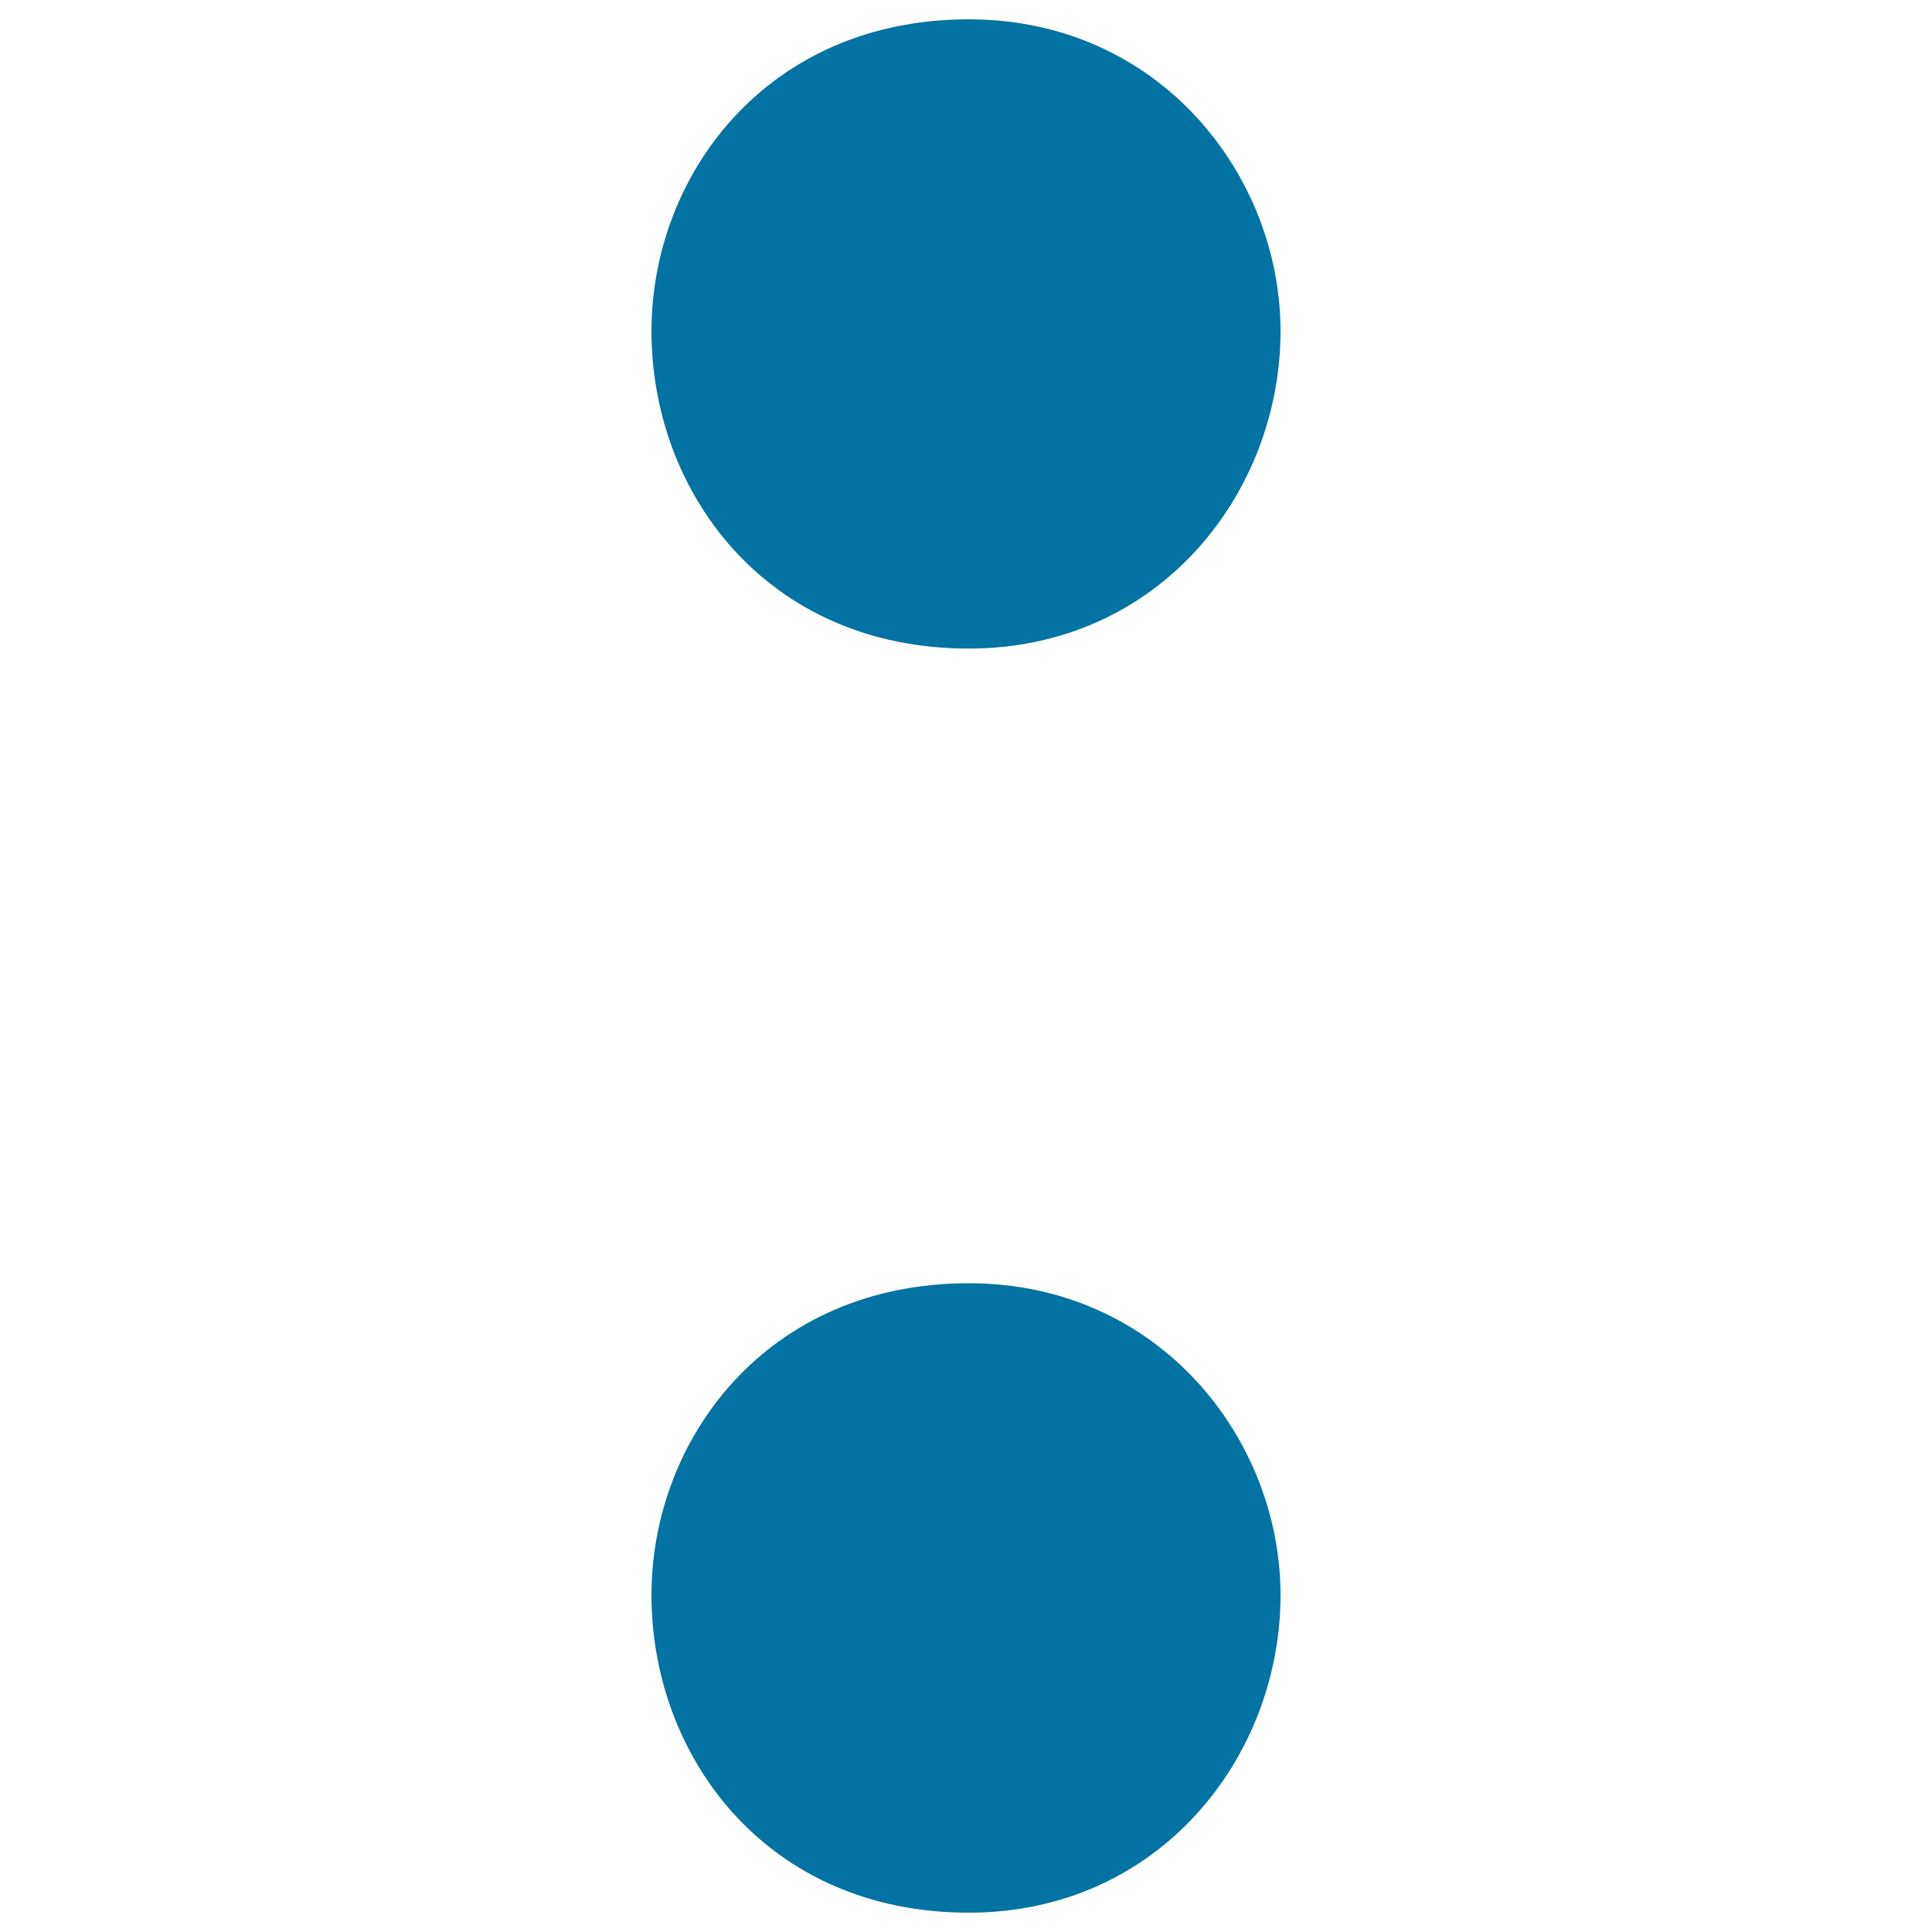
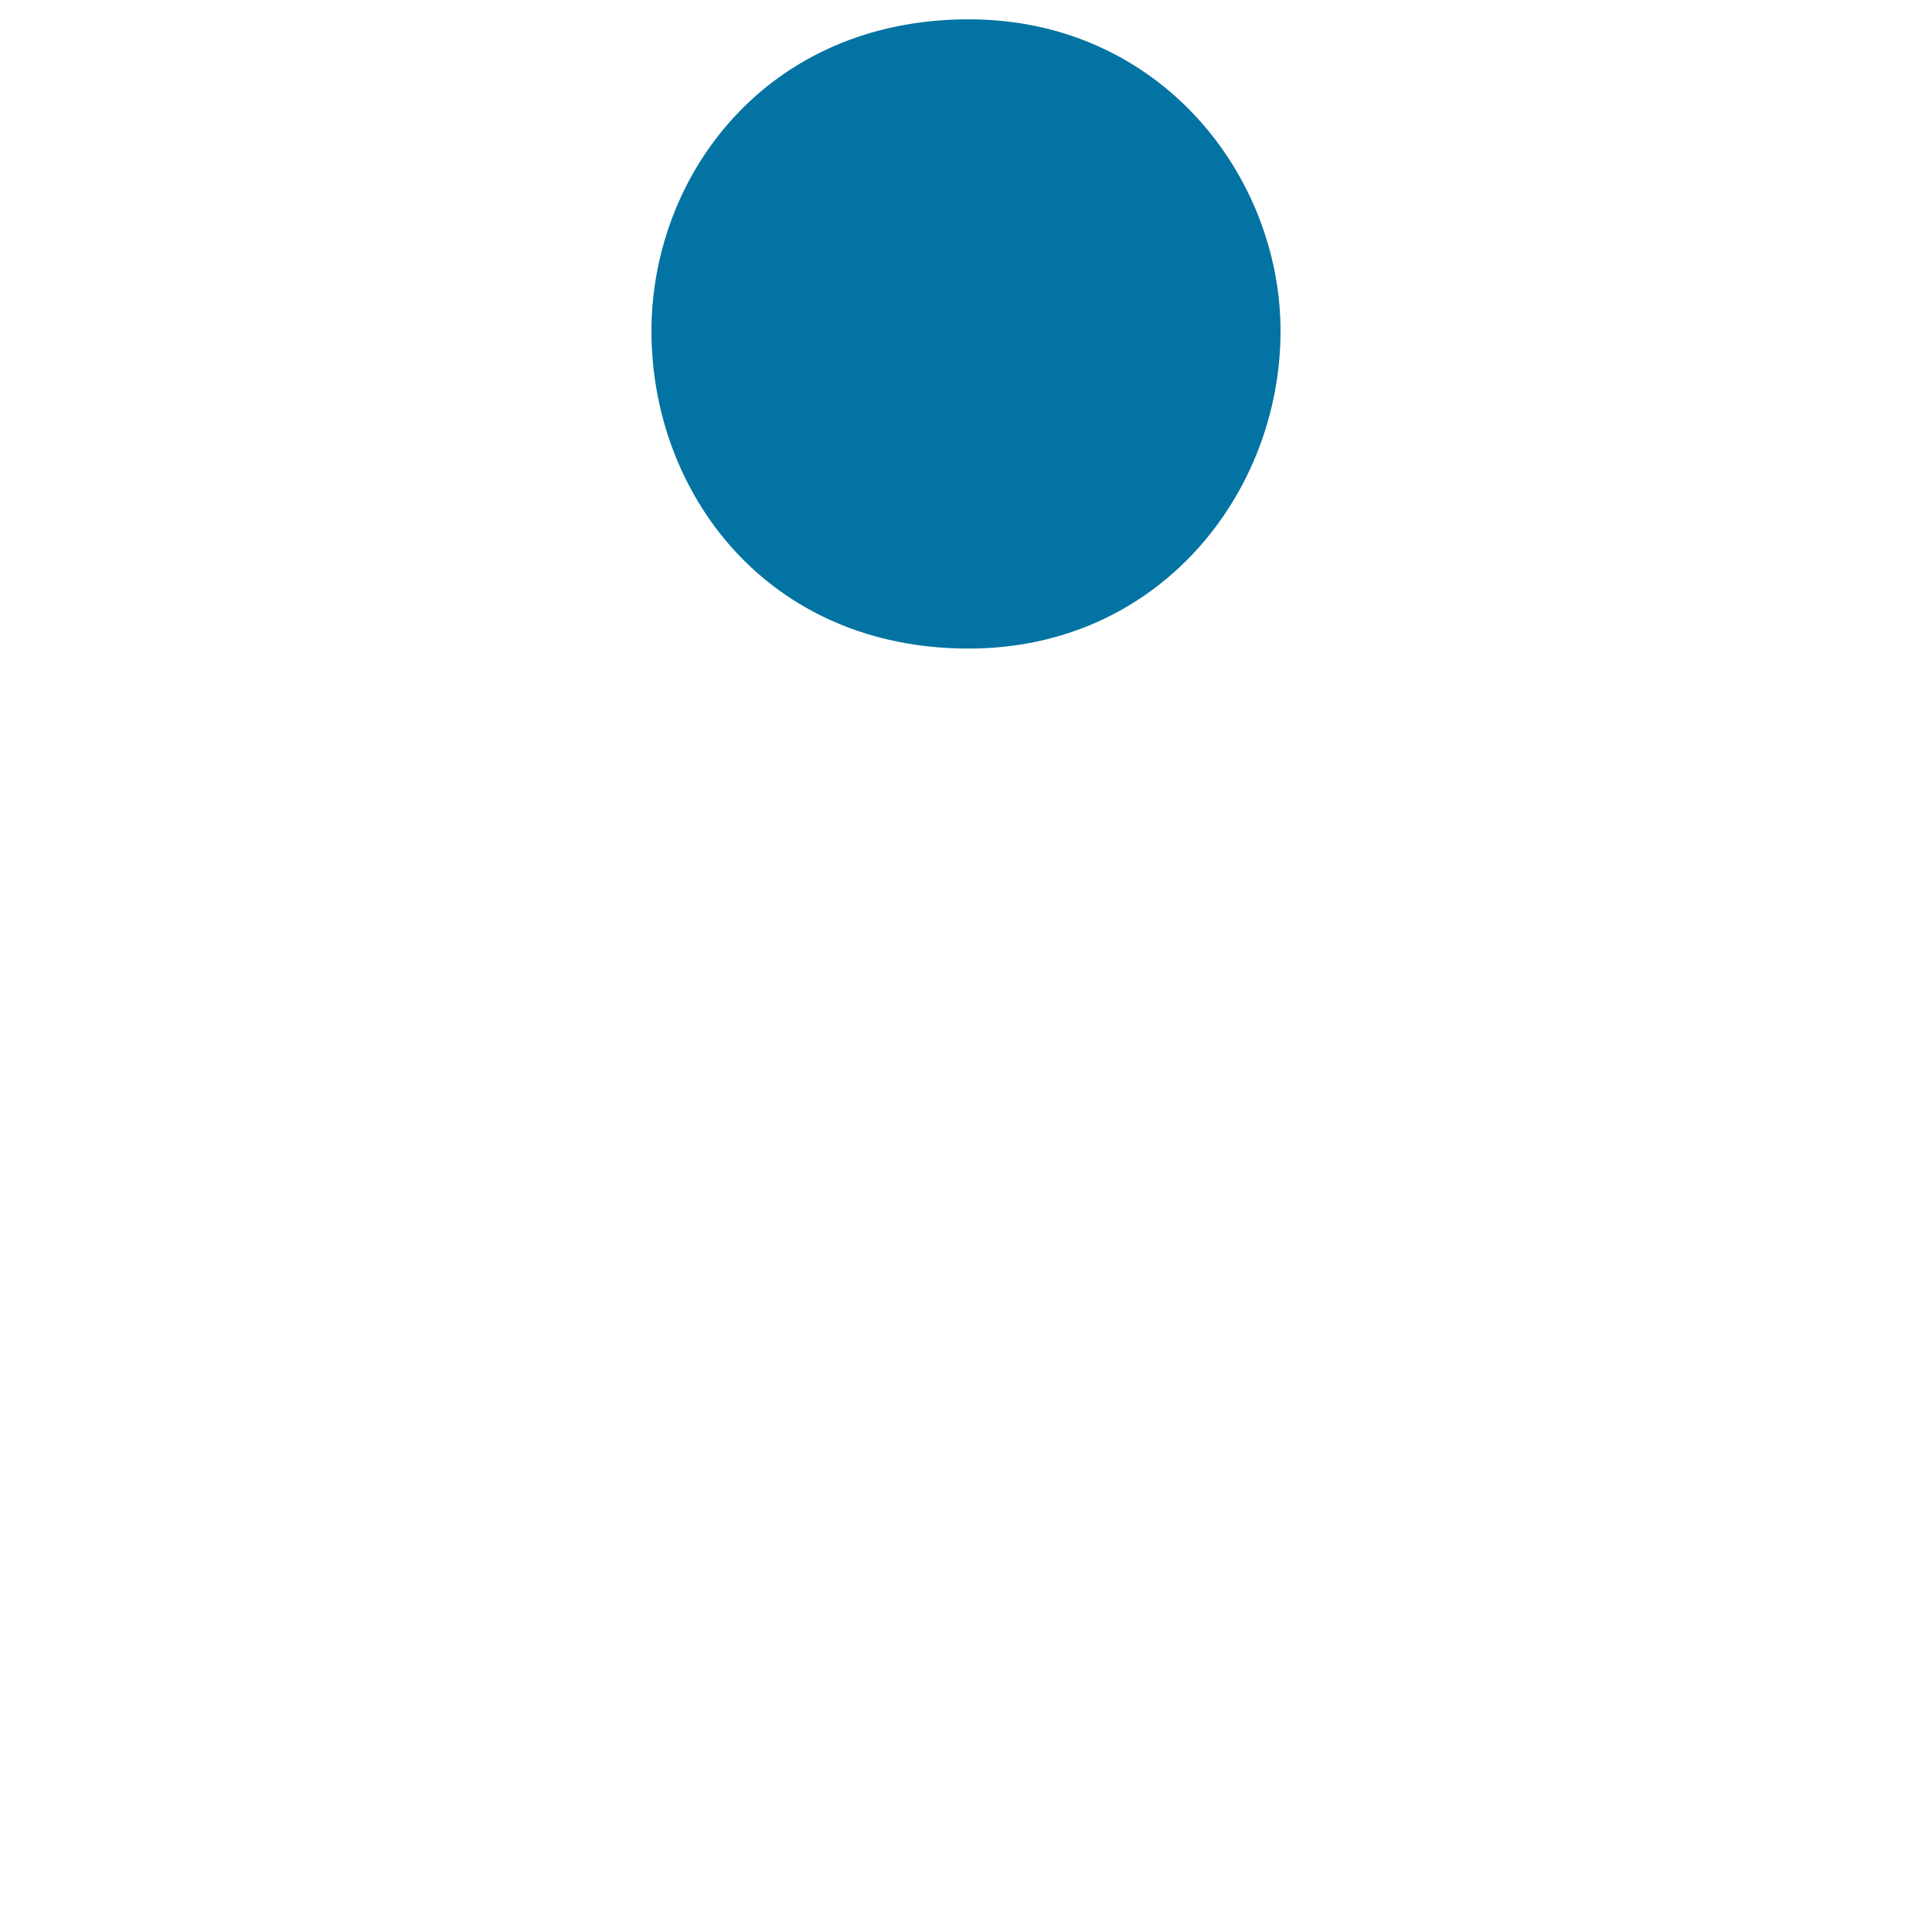
<svg xmlns="http://www.w3.org/2000/svg" viewBox="0 0 1000 1000" style="fill:#0273a2">
  <title>Musical Sign Of Two Dots SVG icon</title>
  <g>
-     <path d="M501.4,335.7c98.7,0,161.4-80.7,161.4-164.3C662.8,90.7,600.1,10,501.4,10c-104.5,0-164.2,80.7-164.2,161.4C337.2,255,396.9,335.7,501.4,335.7z" />
-     <path d="M501.4,990c98.7,0,161.4-80.7,161.4-164.4c0-80.7-62.8-161.4-161.4-161.4c-104.5,0-164.2,80.7-164.2,161.4C337.2,909.3,396.9,990,501.4,990z" />
+     <path d="M501.4,335.7c98.7,0,161.4-80.7,161.4-164.3C662.8,90.7,600.1,10,501.4,10c-104.5,0-164.2,80.7-164.2,161.4C337.2,255,396.9,335.7,501.4,335.7" />
  </g>
</svg>